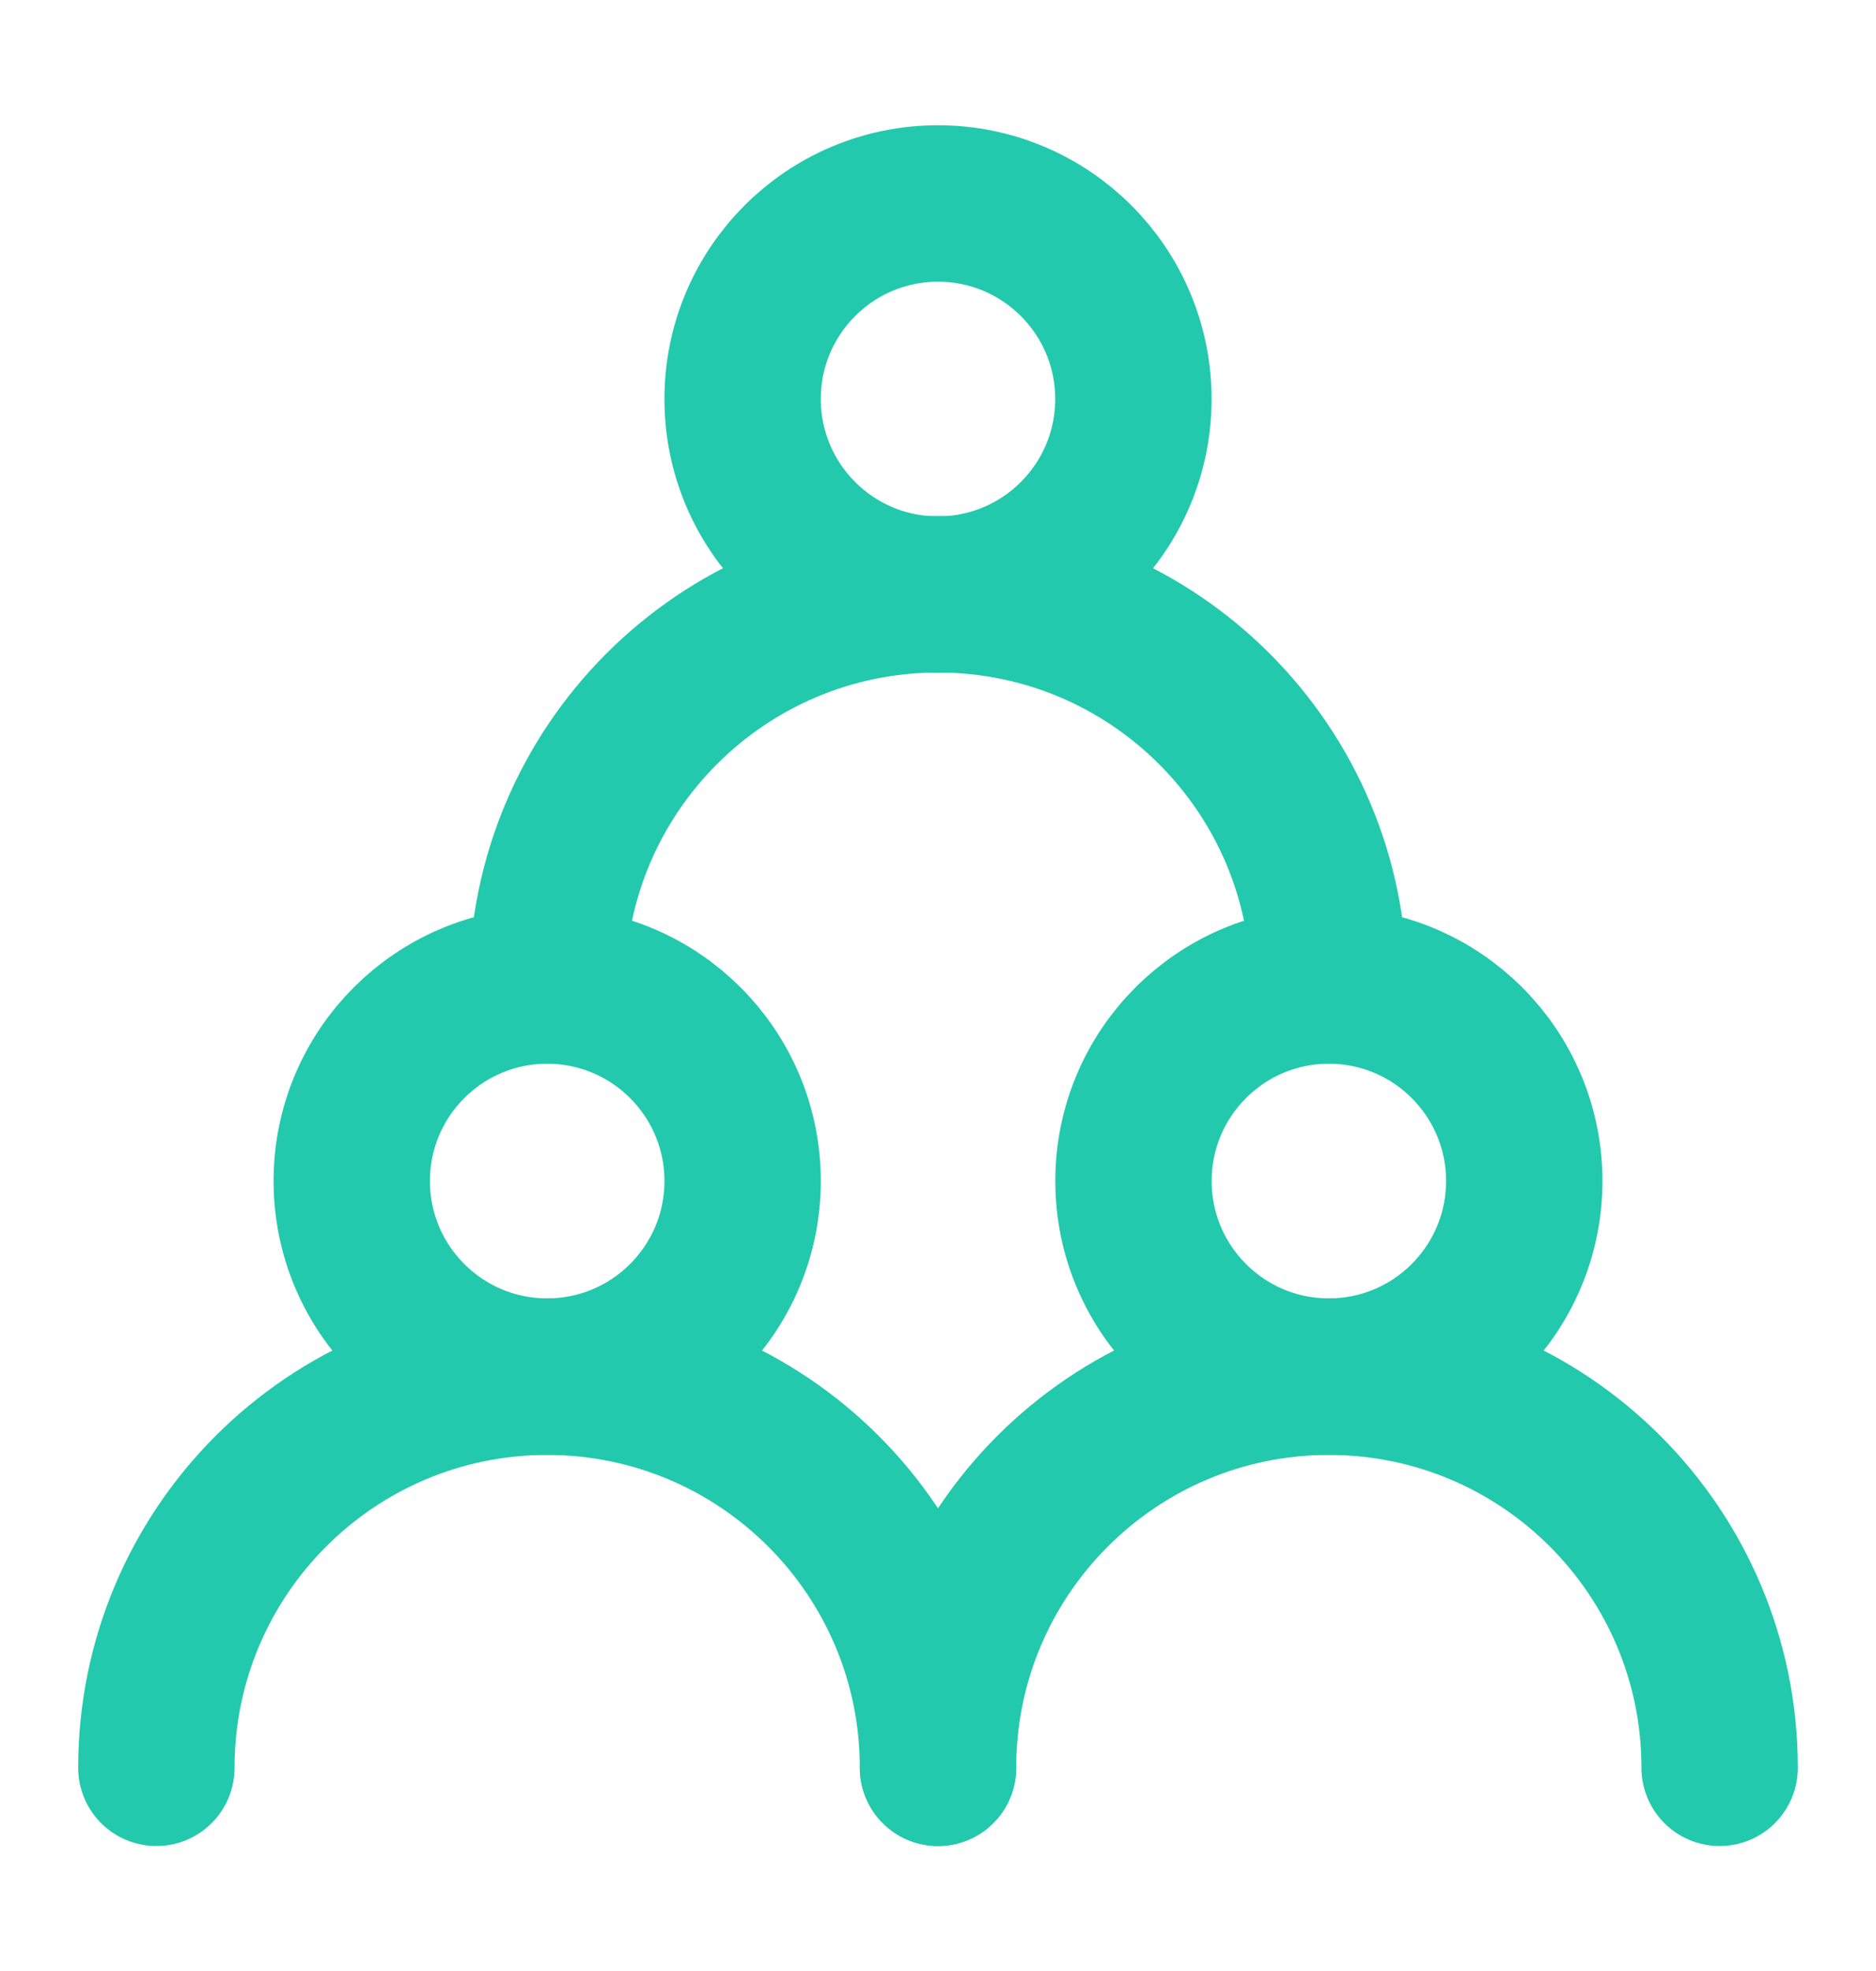
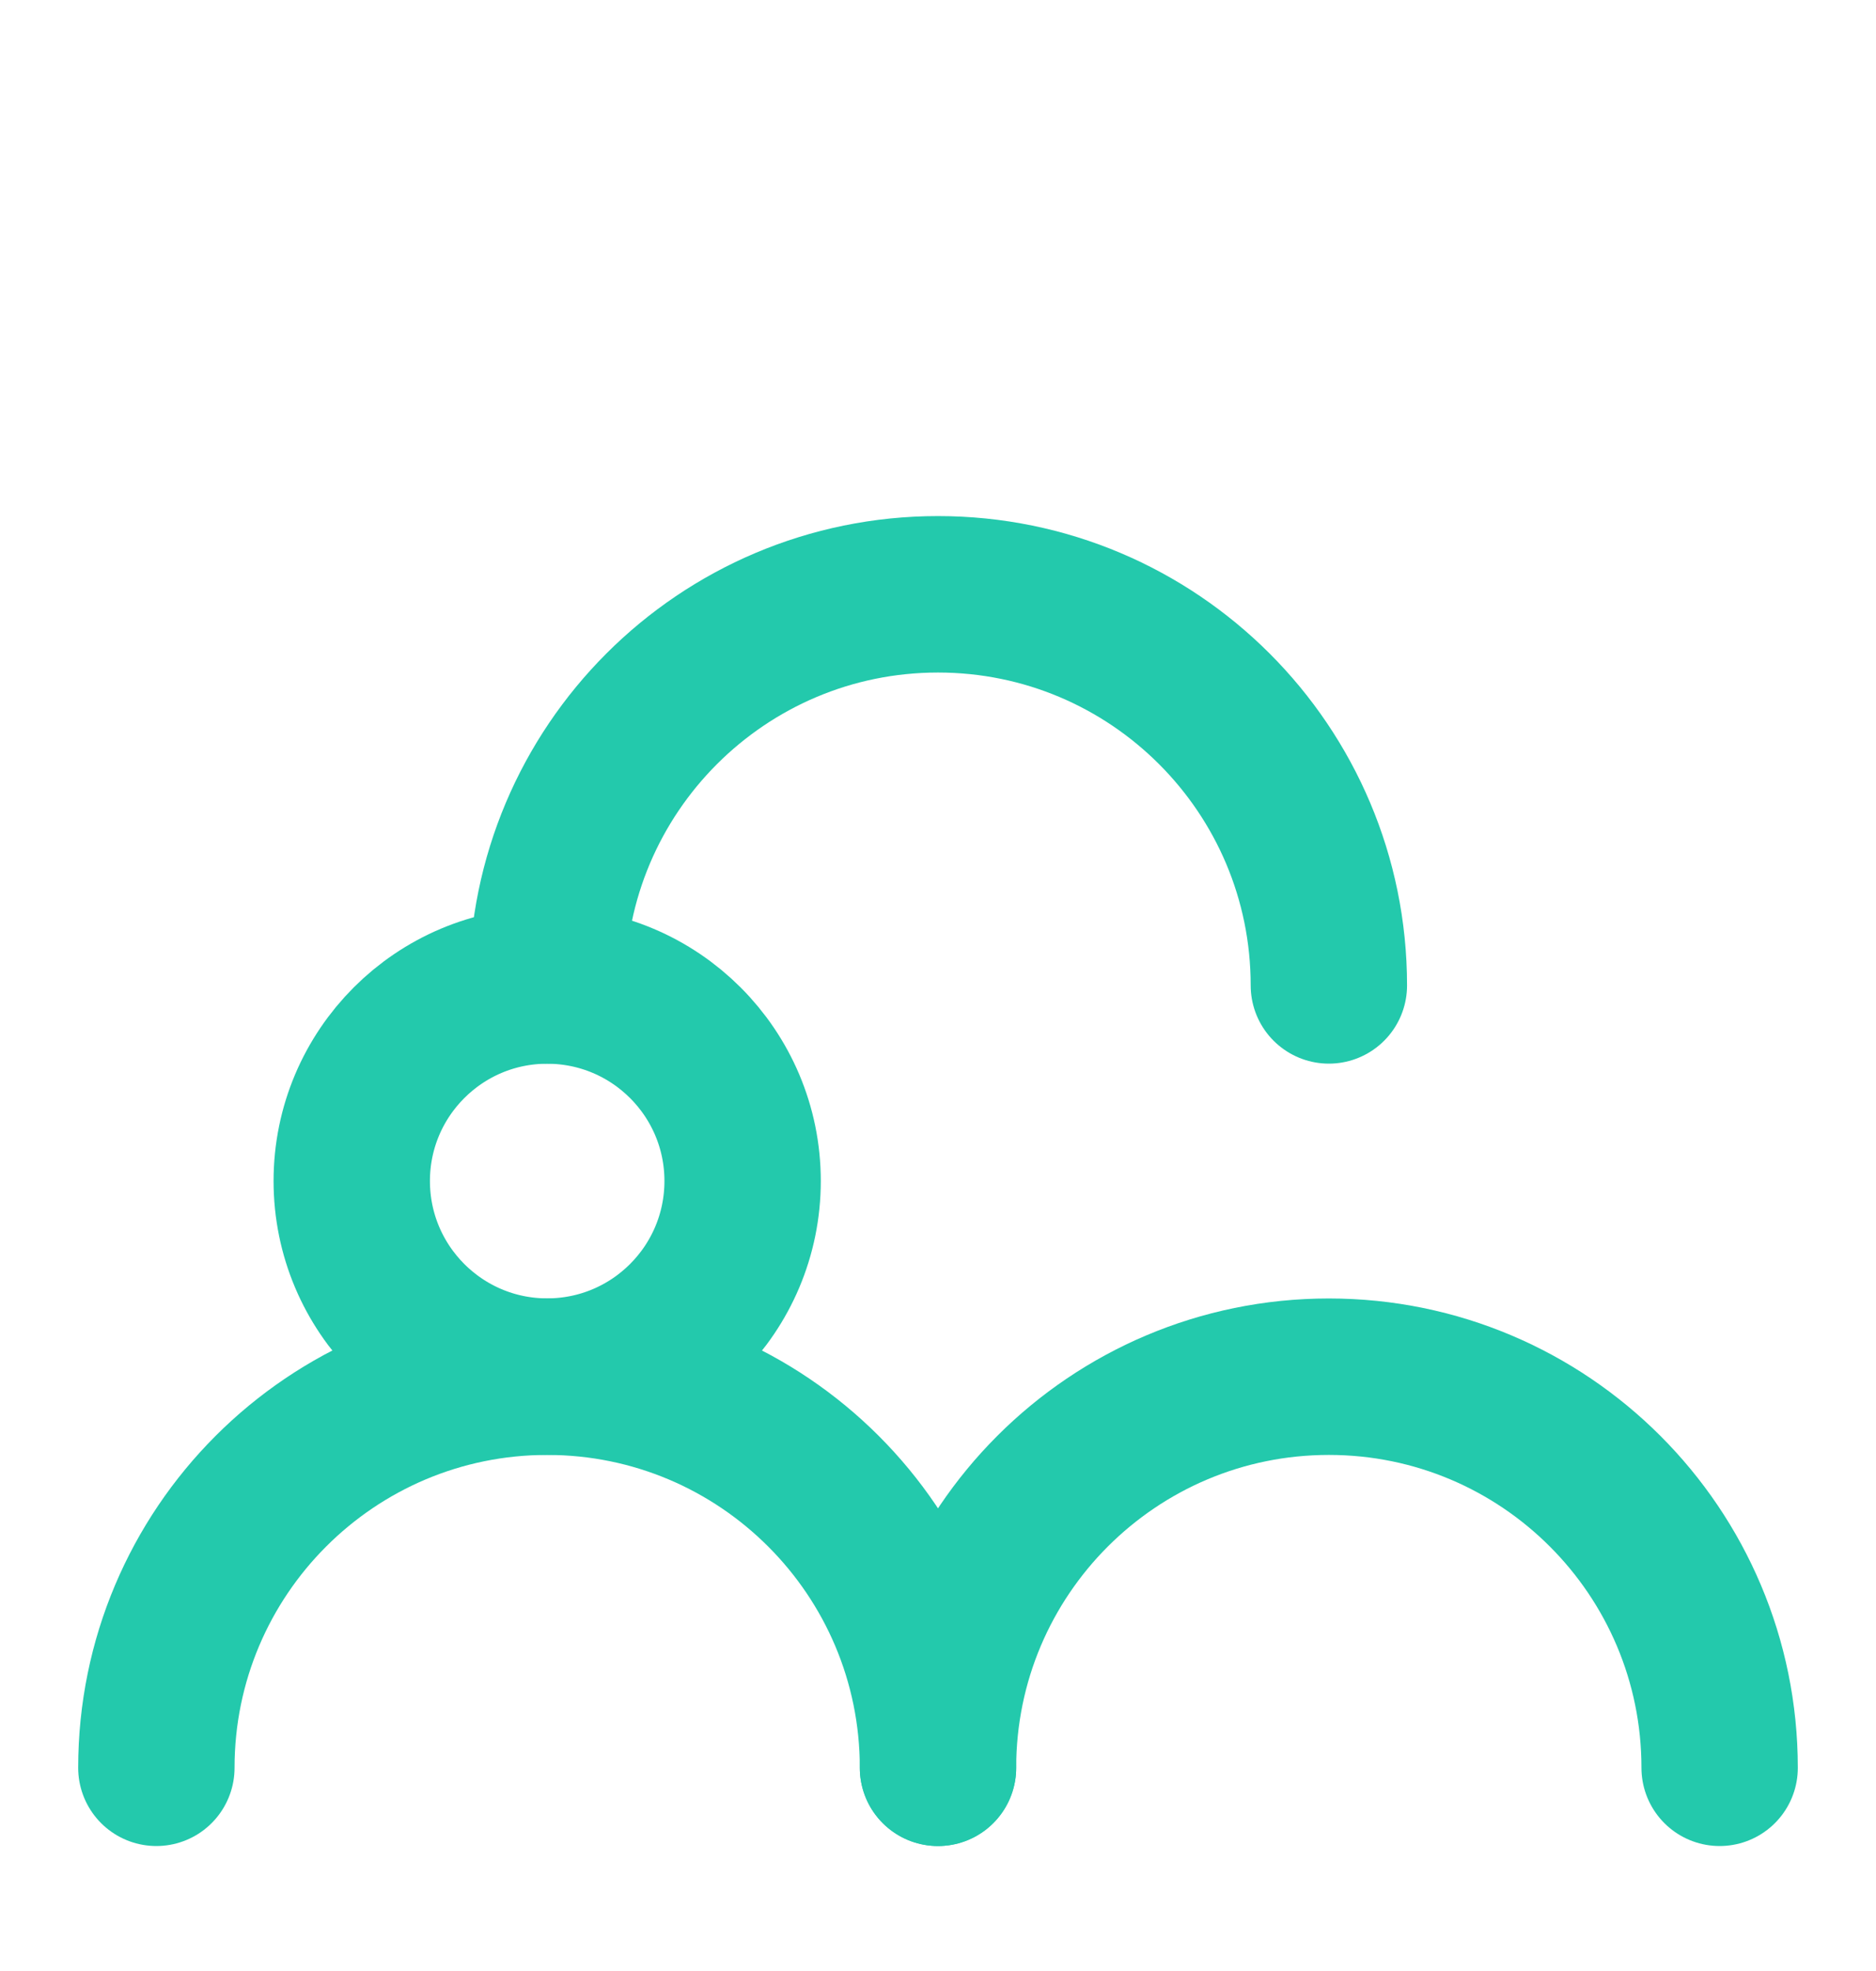
<svg xmlns="http://www.w3.org/2000/svg" width="20" height="21" viewBox="0 0 20 21" fill="none">
  <path d="M5.833 14.667C6.984 14.667 7.917 13.734 7.917 12.583C7.917 11.433 6.984 10.5 5.833 10.5C4.683 10.5 3.75 11.433 3.75 12.583C3.75 13.734 4.683 14.667 5.833 14.667Z" stroke="#23c9ac" stroke-width="1.667" stroke-linecap="round" stroke-linejoin="round" />
-   <path d="M14.167 14.667C15.317 14.667 16.25 13.734 16.25 12.583C16.25 11.433 15.317 10.5 14.167 10.5C13.016 10.5 12.084 11.433 12.084 12.583C12.084 13.734 13.016 14.667 14.167 14.667Z" stroke="#23c9ac" stroke-width="1.667" stroke-linecap="round" stroke-linejoin="round" />
-   <path d="M10 6.335C11.15 6.335 12.083 5.402 12.083 4.251C12.083 3.101 11.15 2.168 10 2.168C8.849 2.168 7.917 3.101 7.917 4.251C7.917 5.402 8.849 6.335 10 6.335Z" stroke="#23c9ac" stroke-width="1.667" stroke-linecap="round" stroke-linejoin="round" />
  <path d="M10 18.835C10 16.534 8.134 14.668 5.833 14.668C3.532 14.668 1.667 16.534 1.667 18.835" stroke="#23c9ac" stroke-width="1.667" stroke-linecap="round" stroke-linejoin="round" />
  <path d="M18.333 18.835C18.333 16.534 16.468 14.668 14.167 14.668C11.866 14.668 10 16.534 10 18.835" stroke="#23c9ac" stroke-width="1.667" stroke-linecap="round" stroke-linejoin="round" />
  <path d="M14.167 10.499C14.167 8.198 12.301 6.332 10 6.332C7.699 6.332 5.833 8.198 5.833 10.499" stroke="#23c9ac" stroke-width="1.667" stroke-linecap="round" stroke-linejoin="round" />
</svg>